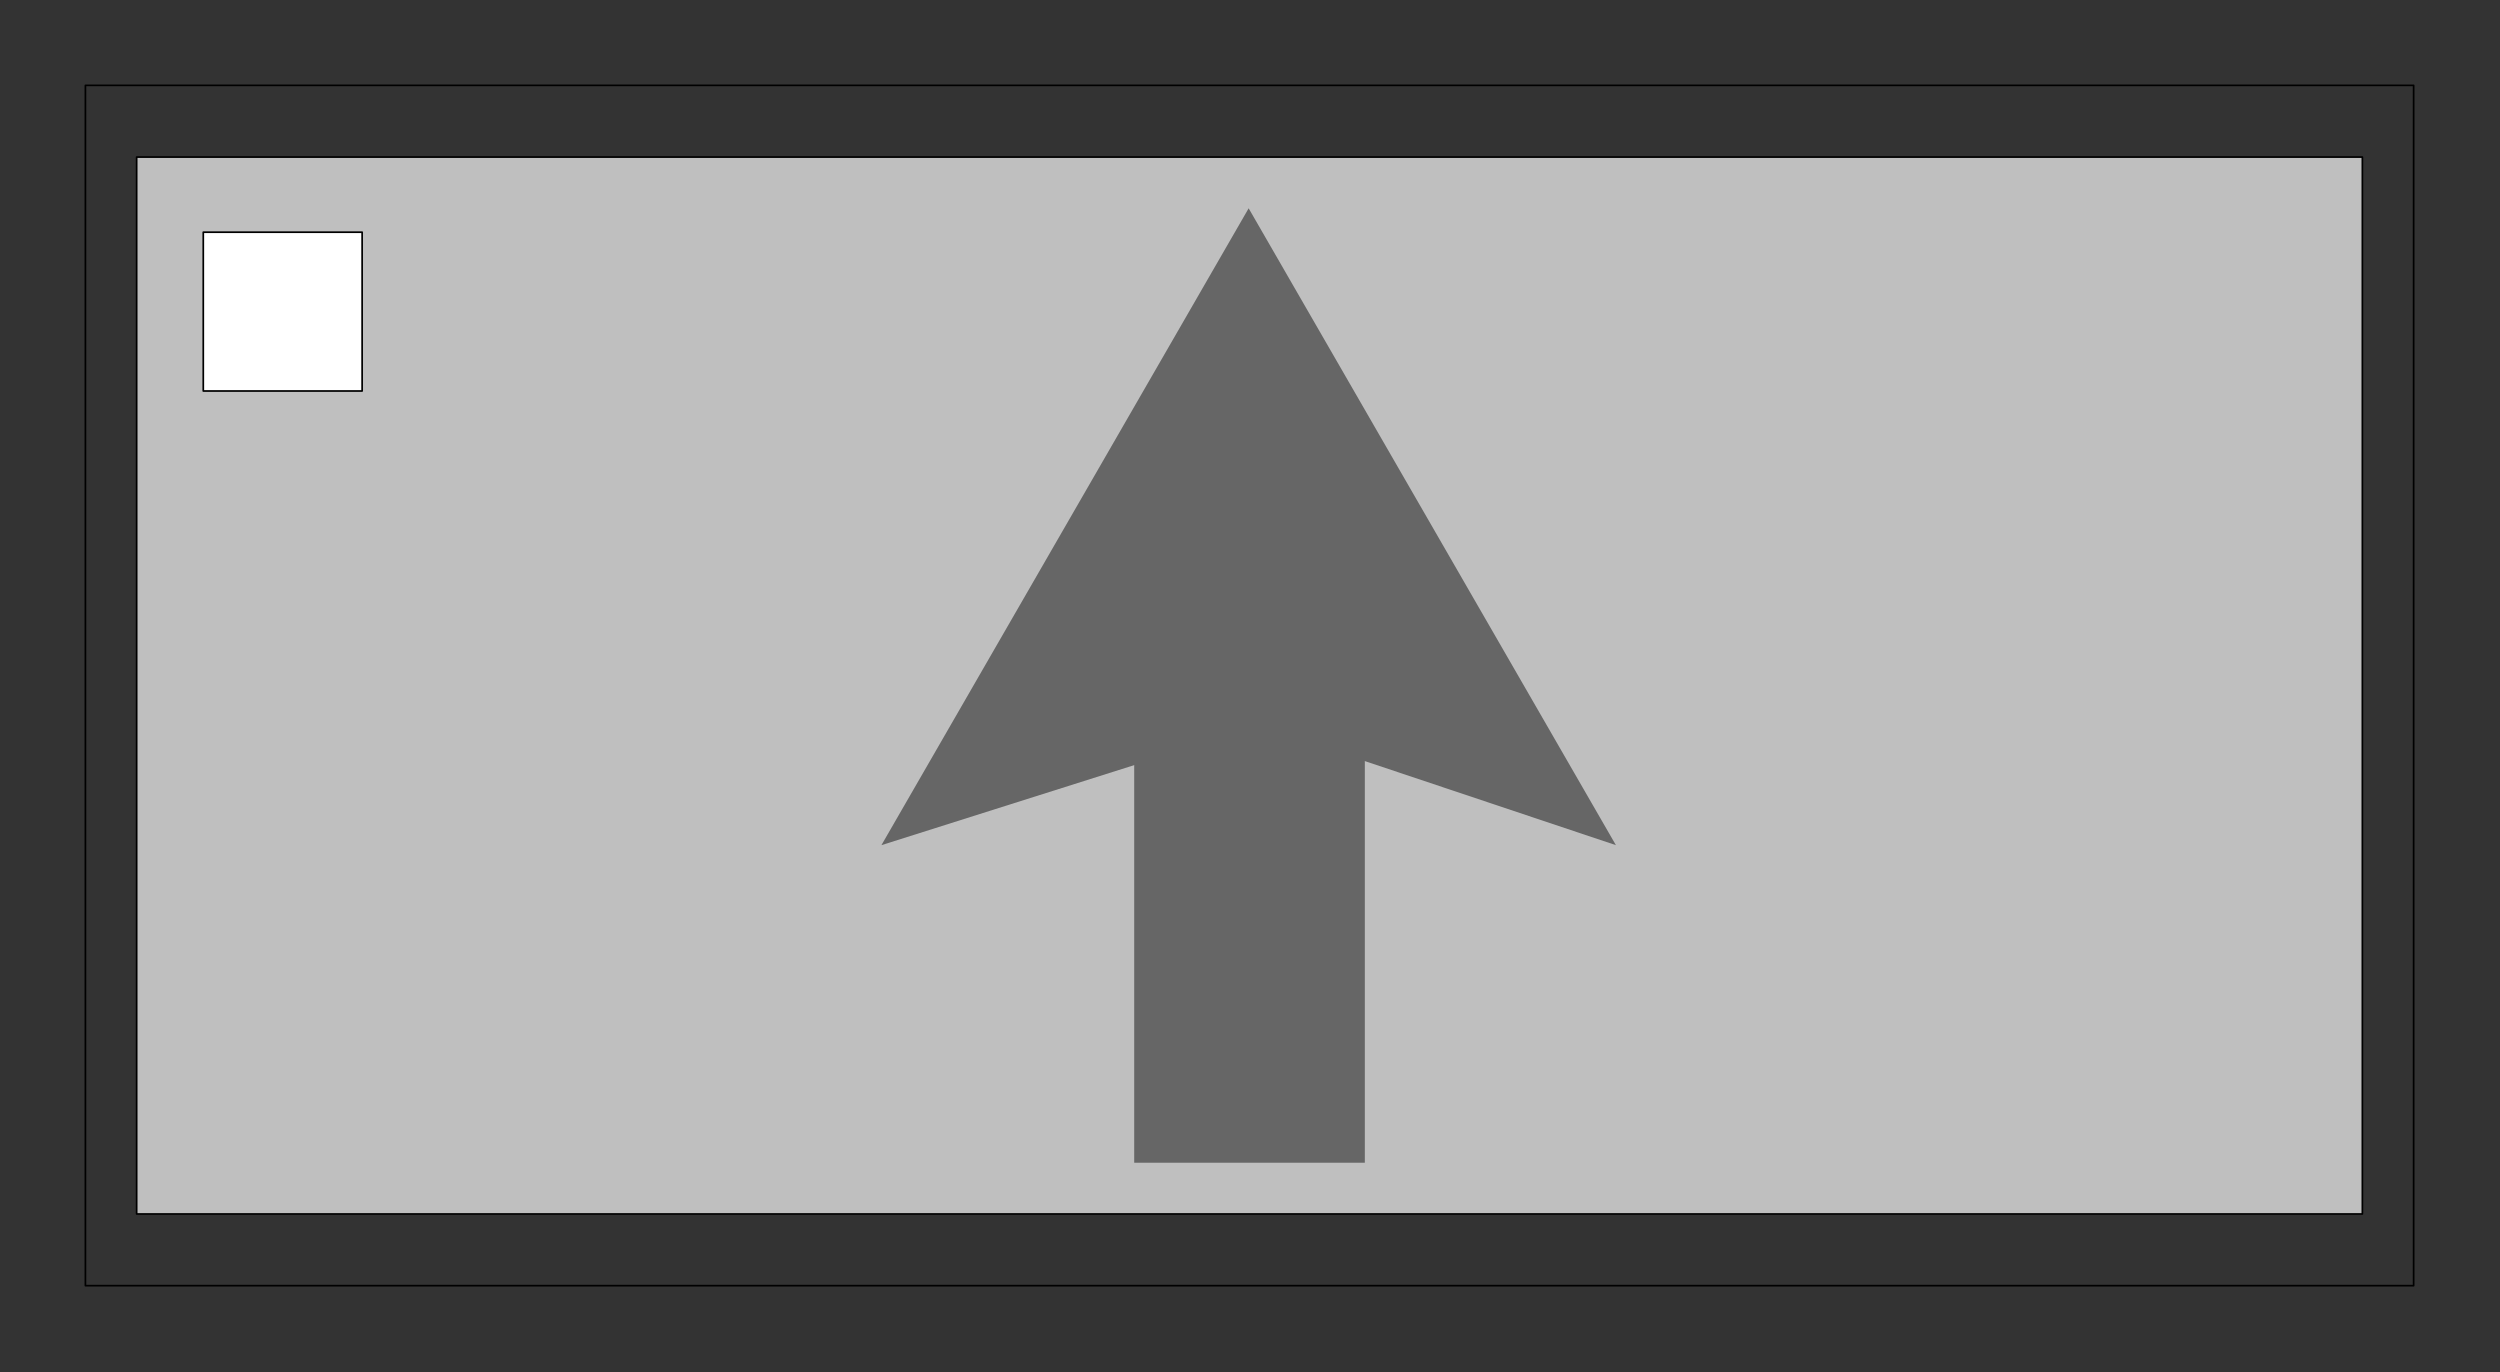
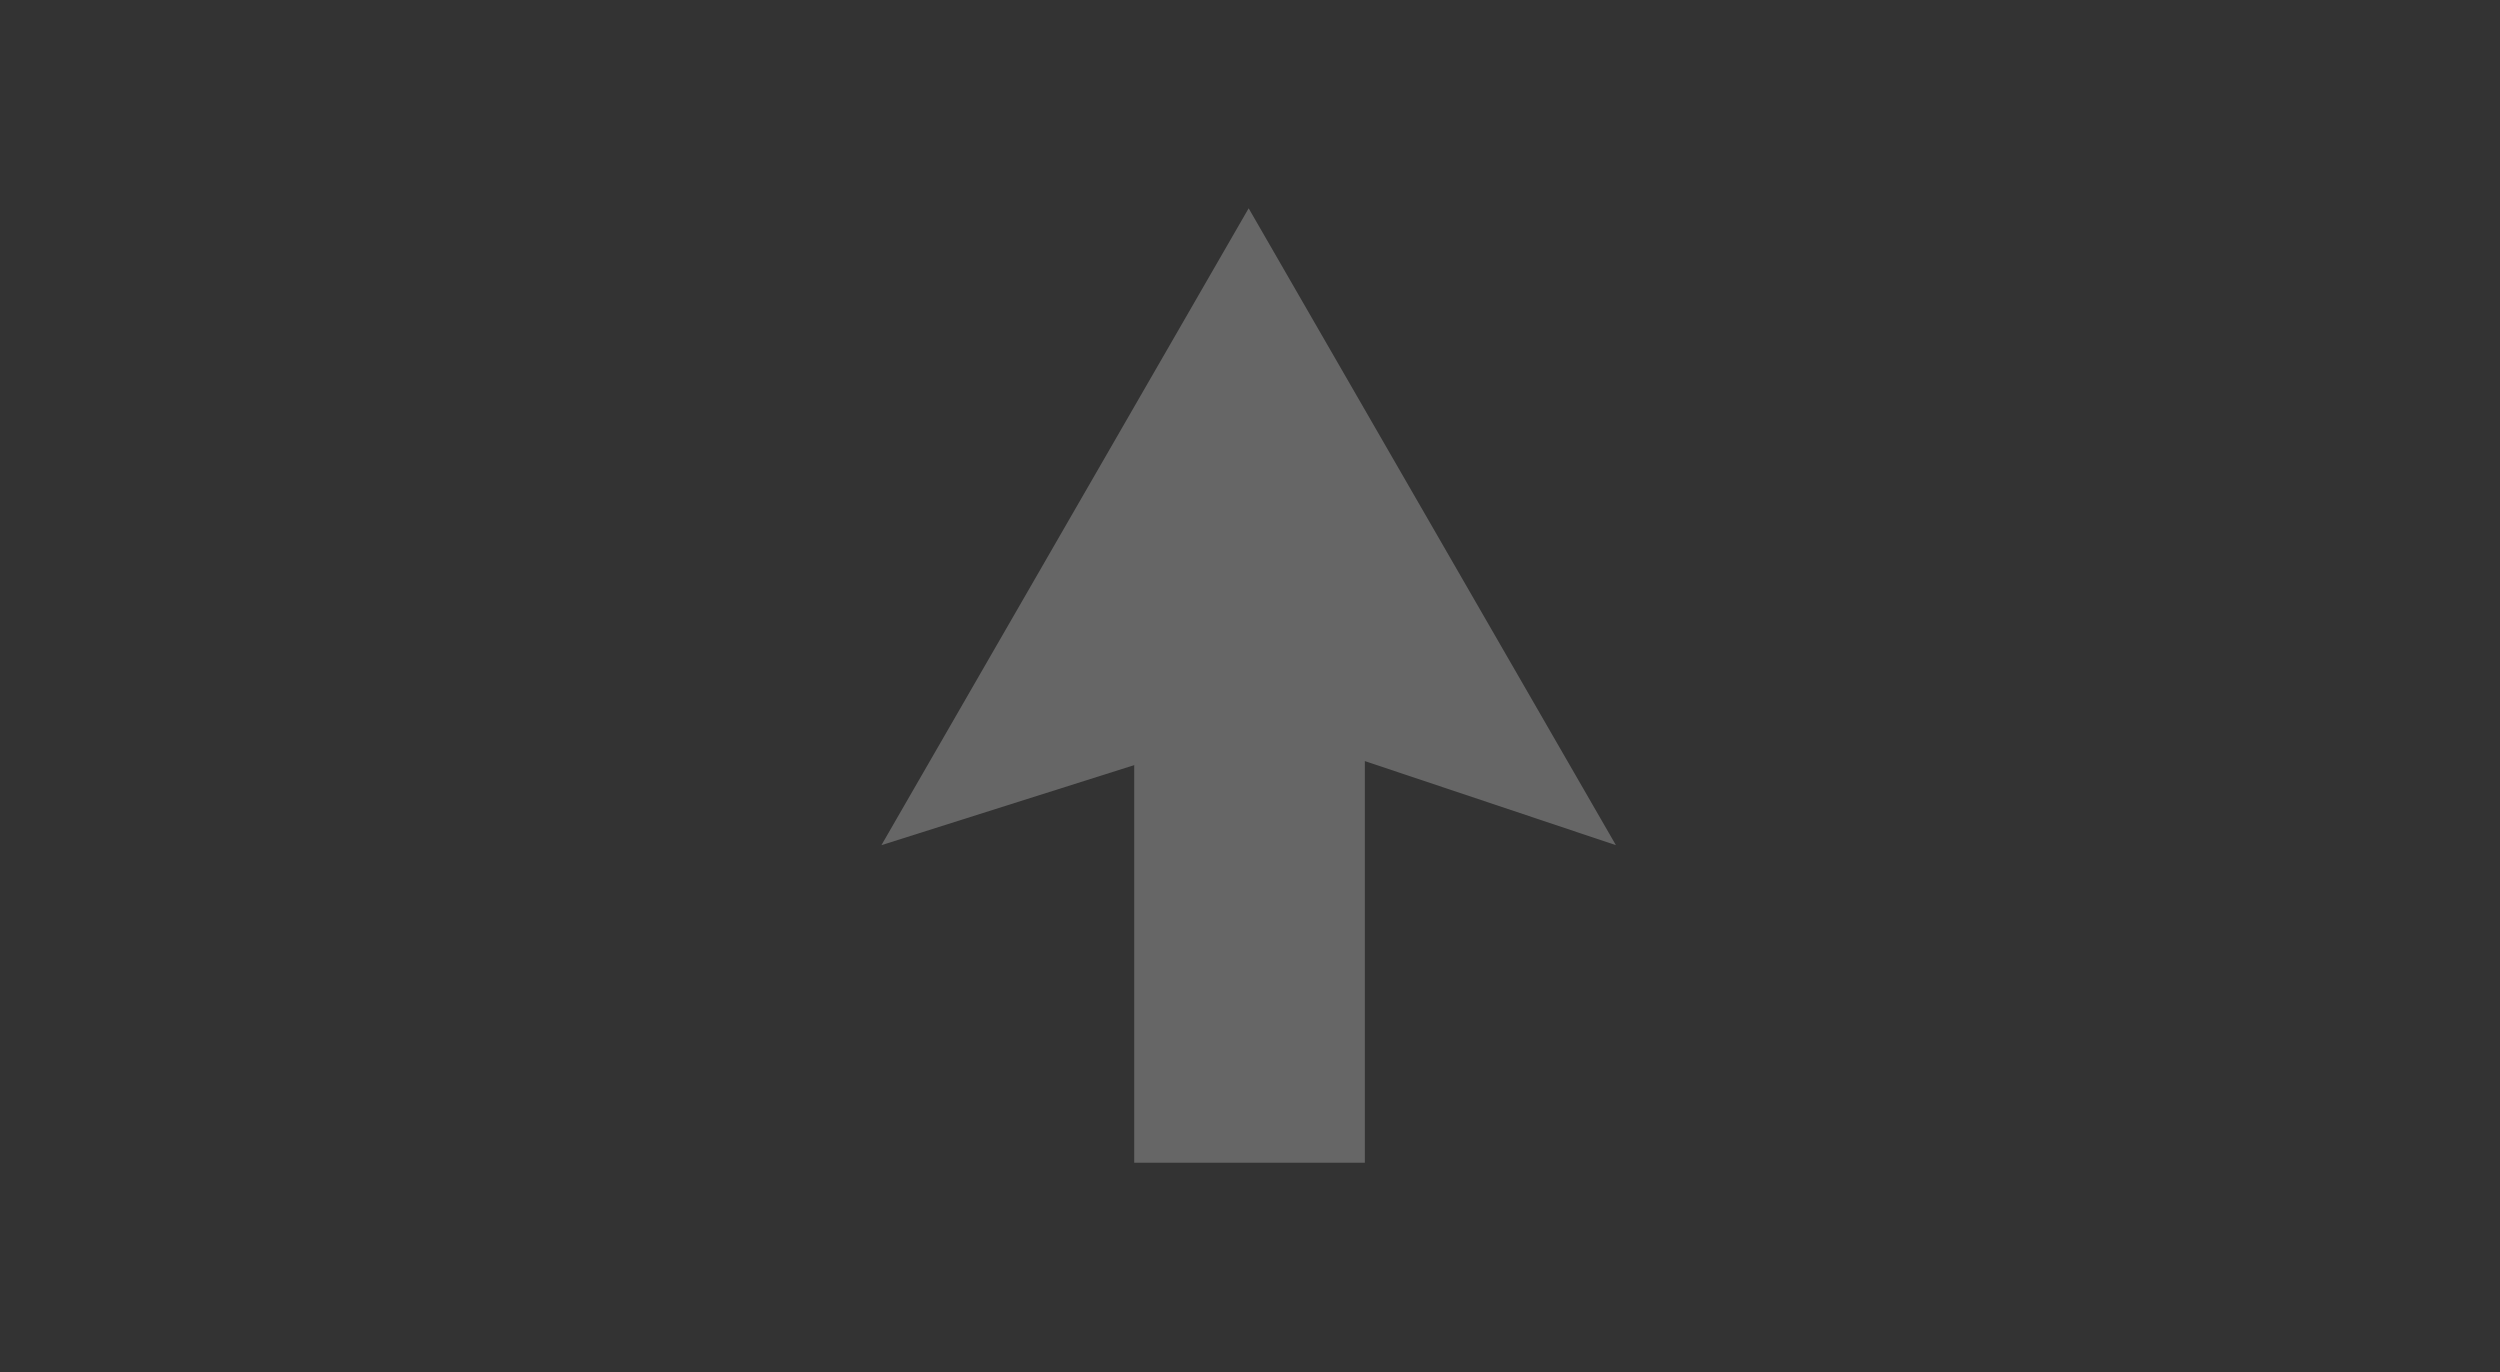
<svg xmlns="http://www.w3.org/2000/svg" id="svg24" height="14.17mm" width="25.82mm" version="1.0">
  <rect width="100%" height="100%" fill="#333333" stroke="none" />
  <defs id="defs6">
    <clipPath id="clipWmfPath1" clipPathUnits="userSpaceOnUse">
      <path id="path2" d="M 0,0 L 97.483,0 L 97.483,53.451 L 0,53.451 z" />
    </clipPath>
    <pattern y="0" x="0" height="6" width="6" patternUnits="userSpaceOnUse" id="WMFhbasepattern" />
  </defs>
-   <path id="path10" d="  M 3.334,50.186   L 3.334,3.332   L 94.216,3.332   L 94.216,50.186   L 3.334,50.186  z " clip-path="url(#clipWmfPath1)" style="fill:none;stroke:#000000;stroke-width:0.067px;stroke-linecap:round;stroke-linejoin:round;stroke-miterlimit:4;stroke-dasharray:none;stroke-opacity:1;" />
-   <path id="path12" d="  M 5.334,47.387   L 5.334,6.132   L 92.215,6.132   L 92.215,47.387   L 5.334,47.387  z " clip-path="url(#clipWmfPath1)" style="fill:#bfbfbf;fill-rule:evenodd;fill-opacity:1;stroke:none;" />
-   <path id="path14" d="  M 5.334,47.387   L 5.334,6.132   L 92.215,6.132   L 92.215,47.387   L 5.334,47.387  z " clip-path="url(#clipWmfPath1)" style="fill:none;stroke:#000000;stroke-width:0.067px;stroke-linecap:round;stroke-linejoin:round;stroke-miterlimit:4;stroke-dasharray:none;stroke-opacity:1;" />
  <path id="path16" d="  M 34.406,32.991   L 48.741,8.131   L 63.077,32.991   L 49.142,28.325   L 34.406,32.991  z " clip-path="url(#clipWmfPath1)" style="fill:#666666;fill-rule:evenodd;fill-opacity:1;stroke:none;" />
  <path id="path18" d="  M 44.274,45.387   L 44.274,26.326   L 53.276,26.326   L 53.276,45.387   L 44.274,45.387  z " clip-path="url(#clipWmfPath1)" style="fill:#666666;fill-rule:evenodd;fill-opacity:1;stroke:none;" />
-   <path id="path20" d="  M 7.935,15.262   L 7.935,9.064   L 14.136,9.064   L 14.136,15.262   L 7.935,15.262  z " clip-path="url(#clipWmfPath1)" style="fill:#ffffff;fill-rule:evenodd;fill-opacity:1;stroke:none;" />
-   <path id="path22" d="  M 7.935,15.262   L 7.935,9.064   L 14.136,9.064   L 14.136,15.262   L 7.935,15.262  z " clip-path="url(#clipWmfPath1)" style="fill:none;stroke:#000000;stroke-width:0.067px;stroke-linecap:round;stroke-linejoin:round;stroke-miterlimit:4;stroke-dasharray:none;stroke-opacity:1;" />
</svg>